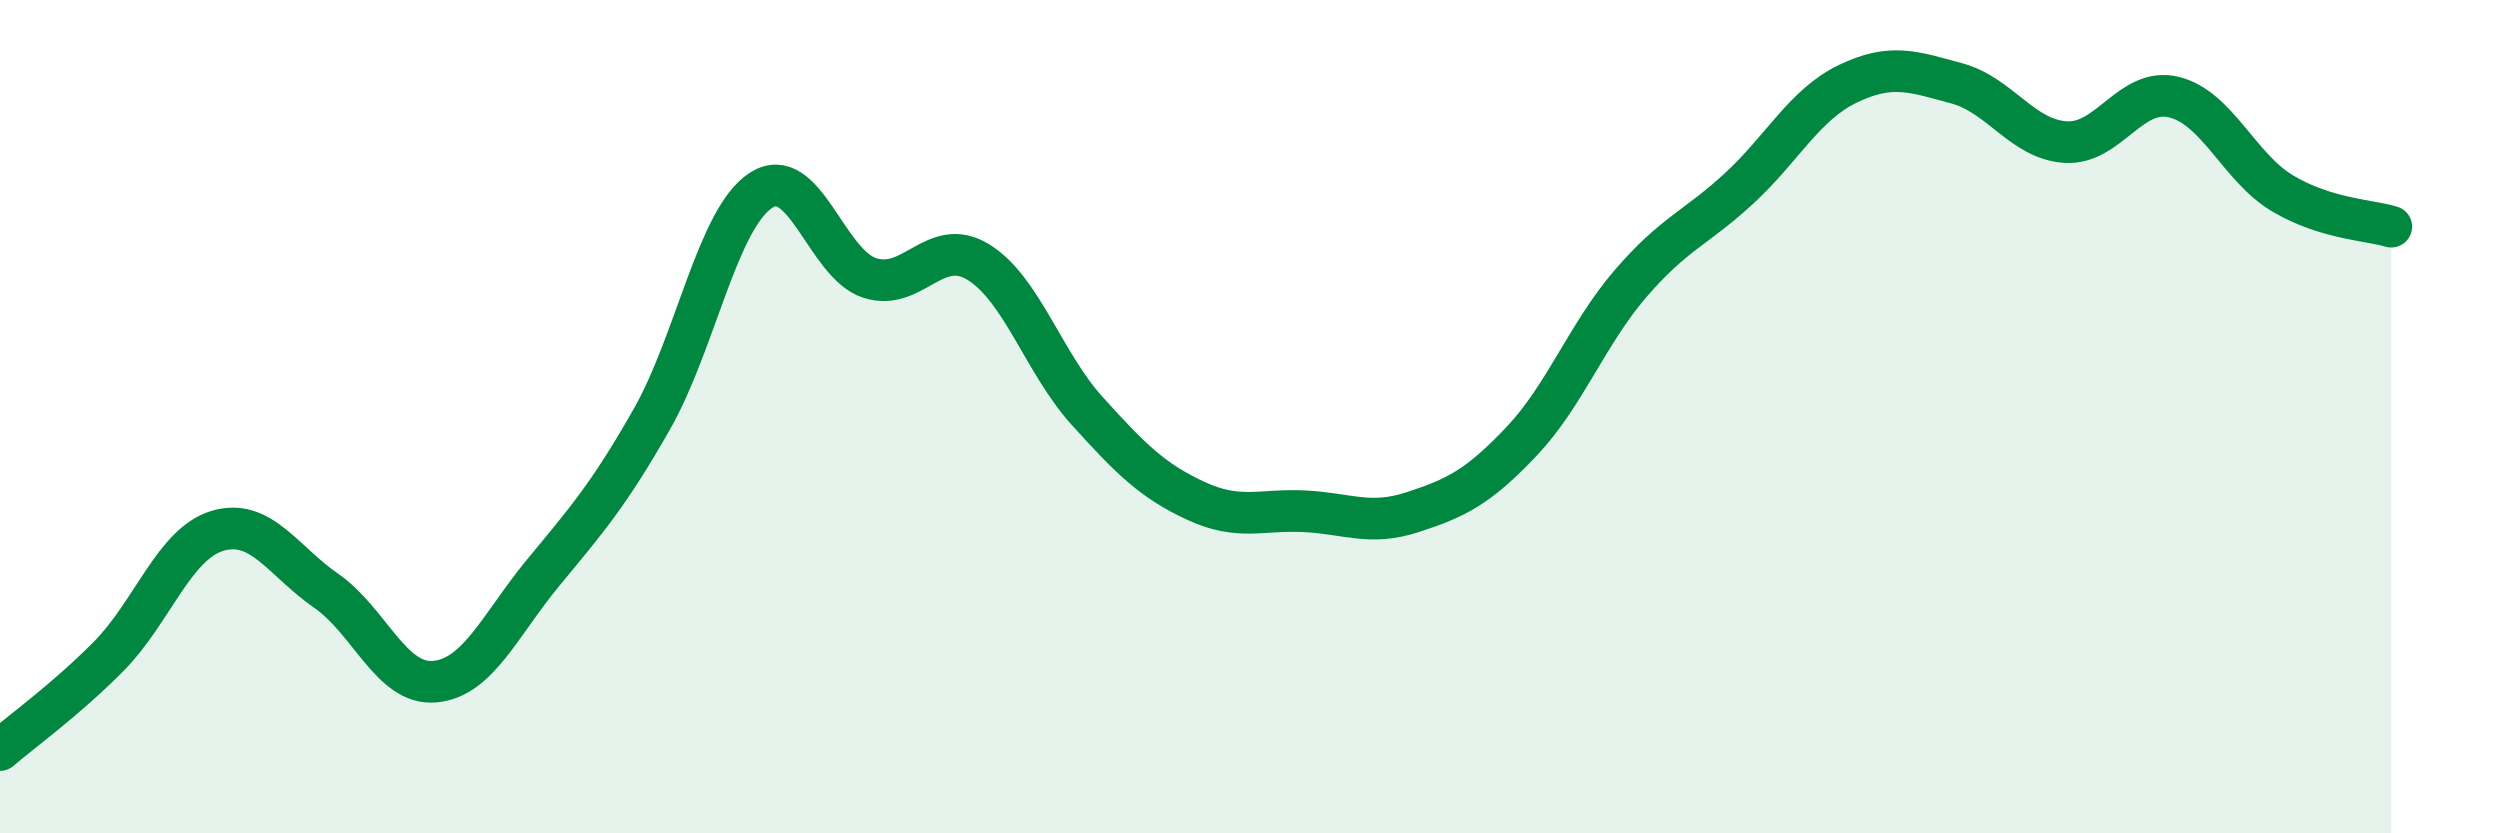
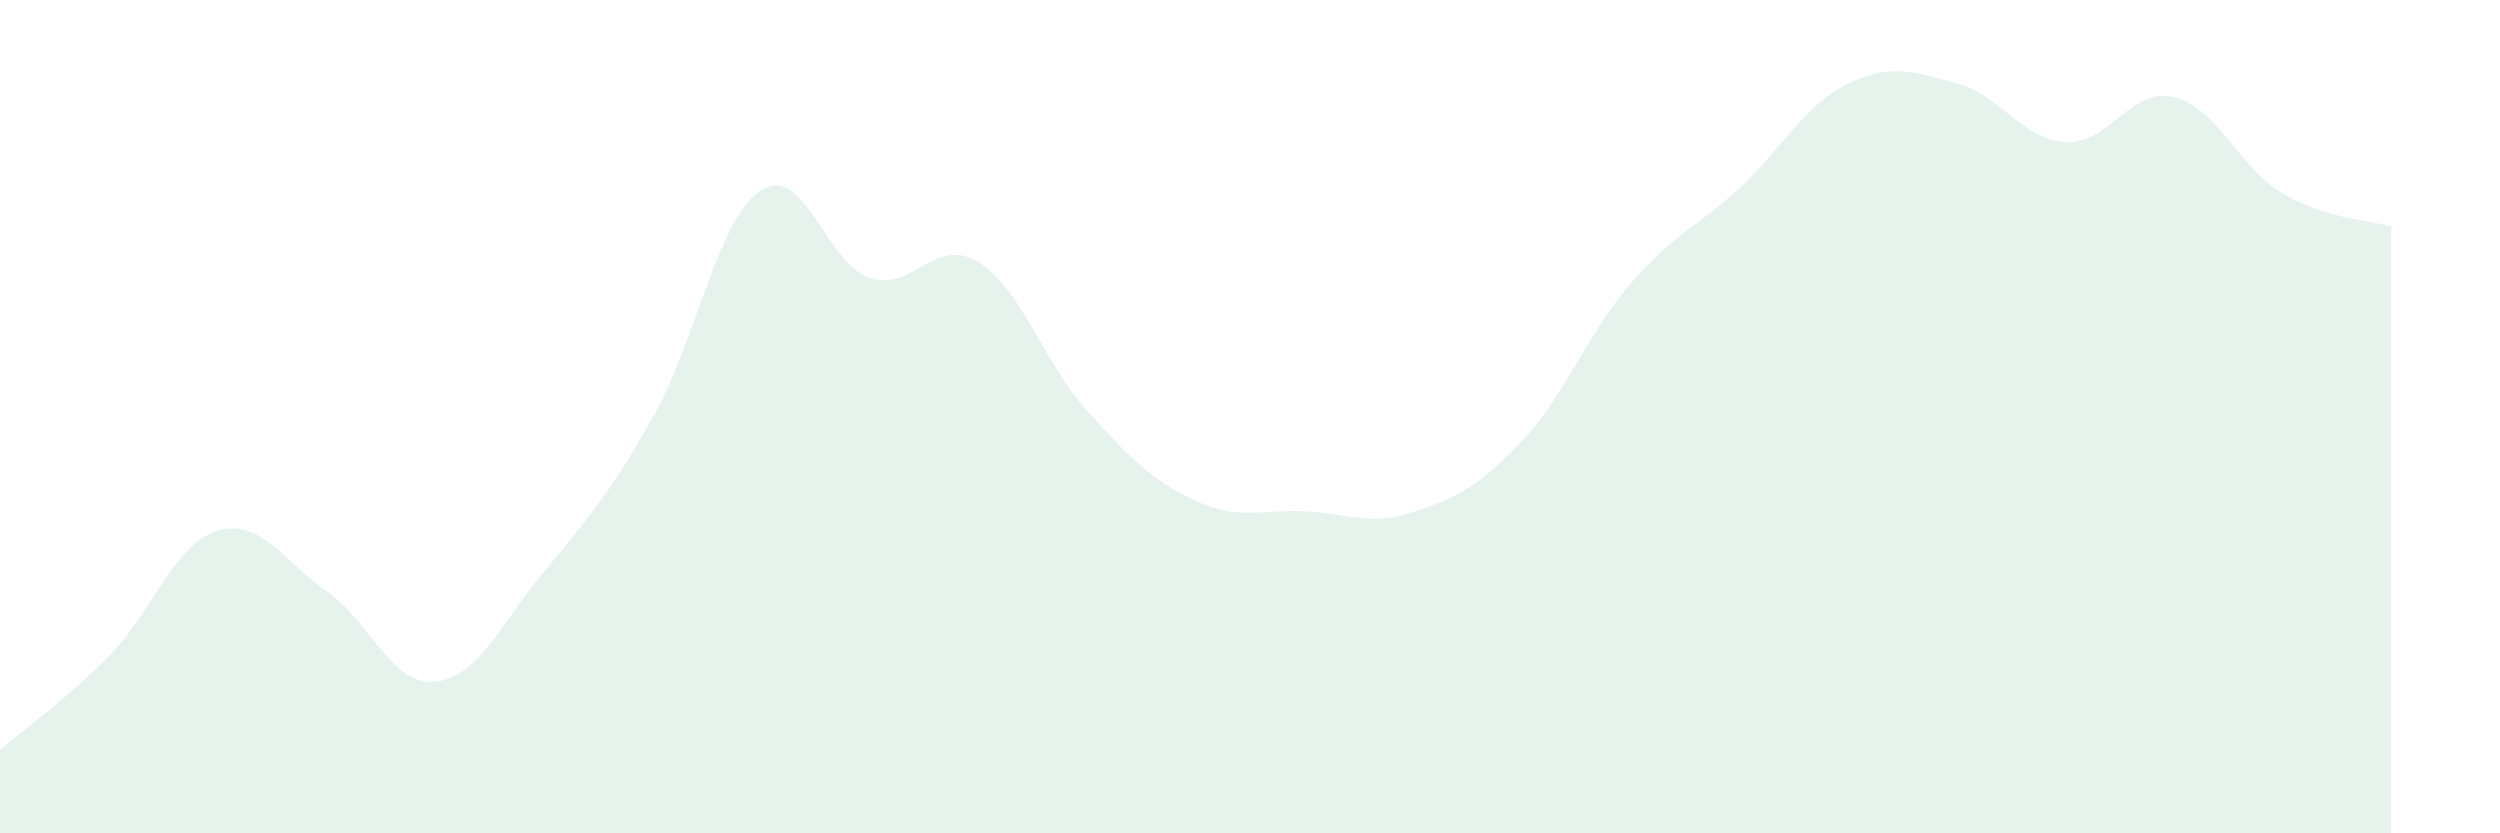
<svg xmlns="http://www.w3.org/2000/svg" width="60" height="20" viewBox="0 0 60 20">
  <path d="M 0,18 C 0.52,17.55 1.57,16.8 2.61,15.75 C 3.65,14.7 4.18,13.05 5.22,12.74 C 6.26,12.43 6.79,13.46 7.83,14.18 C 8.87,14.9 9.39,16.45 10.43,16.36 C 11.47,16.27 12,15 13.04,13.74 C 14.08,12.48 14.61,11.88 15.65,10.05 C 16.69,8.22 17.22,5.25 18.26,4.57 C 19.3,3.89 19.83,6.33 20.87,6.67 C 21.91,7.01 22.44,5.65 23.48,6.29 C 24.52,6.93 25.05,8.71 26.09,9.86 C 27.13,11.01 27.66,11.54 28.7,12.02 C 29.74,12.5 30.26,12.22 31.3,12.27 C 32.34,12.32 32.87,12.63 33.91,12.29 C 34.95,11.95 35.48,11.69 36.52,10.59 C 37.56,9.49 38.09,8.02 39.13,6.81 C 40.17,5.6 40.7,5.48 41.74,4.52 C 42.78,3.56 43.31,2.51 44.35,2.01 C 45.39,1.51 45.92,1.72 46.96,2 C 48,2.28 48.53,3.34 49.57,3.41 C 50.61,3.48 51.13,2.08 52.17,2.33 C 53.21,2.58 53.74,4.02 54.78,4.64 C 55.82,5.26 56.87,5.28 57.39,5.44L57.39 20L0 20Z" fill="#008740" opacity="0.1" stroke-linecap="round" stroke-linejoin="round" />
-   <path d="M 0,18 C 0.52,17.55 1.57,16.8 2.61,15.75 C 3.65,14.7 4.18,13.05 5.22,12.74 C 6.26,12.43 6.79,13.46 7.83,14.18 C 8.87,14.9 9.39,16.45 10.43,16.36 C 11.47,16.27 12,15 13.04,13.74 C 14.08,12.48 14.61,11.88 15.65,10.05 C 16.69,8.22 17.22,5.25 18.26,4.57 C 19.3,3.89 19.83,6.33 20.87,6.67 C 21.91,7.01 22.44,5.65 23.48,6.29 C 24.52,6.93 25.05,8.71 26.09,9.86 C 27.13,11.01 27.66,11.54 28.7,12.02 C 29.74,12.5 30.26,12.22 31.3,12.27 C 32.34,12.32 32.87,12.63 33.91,12.29 C 34.95,11.95 35.48,11.69 36.52,10.59 C 37.56,9.49 38.09,8.02 39.13,6.81 C 40.17,5.6 40.7,5.48 41.74,4.52 C 42.78,3.56 43.31,2.51 44.35,2.01 C 45.39,1.51 45.92,1.72 46.96,2 C 48,2.28 48.53,3.34 49.57,3.41 C 50.61,3.48 51.13,2.08 52.17,2.33 C 53.21,2.58 53.74,4.02 54.78,4.64 C 55.82,5.26 56.87,5.28 57.39,5.44" stroke="#008740" stroke-width="1" fill="none" stroke-linecap="round" stroke-linejoin="round" />
</svg>